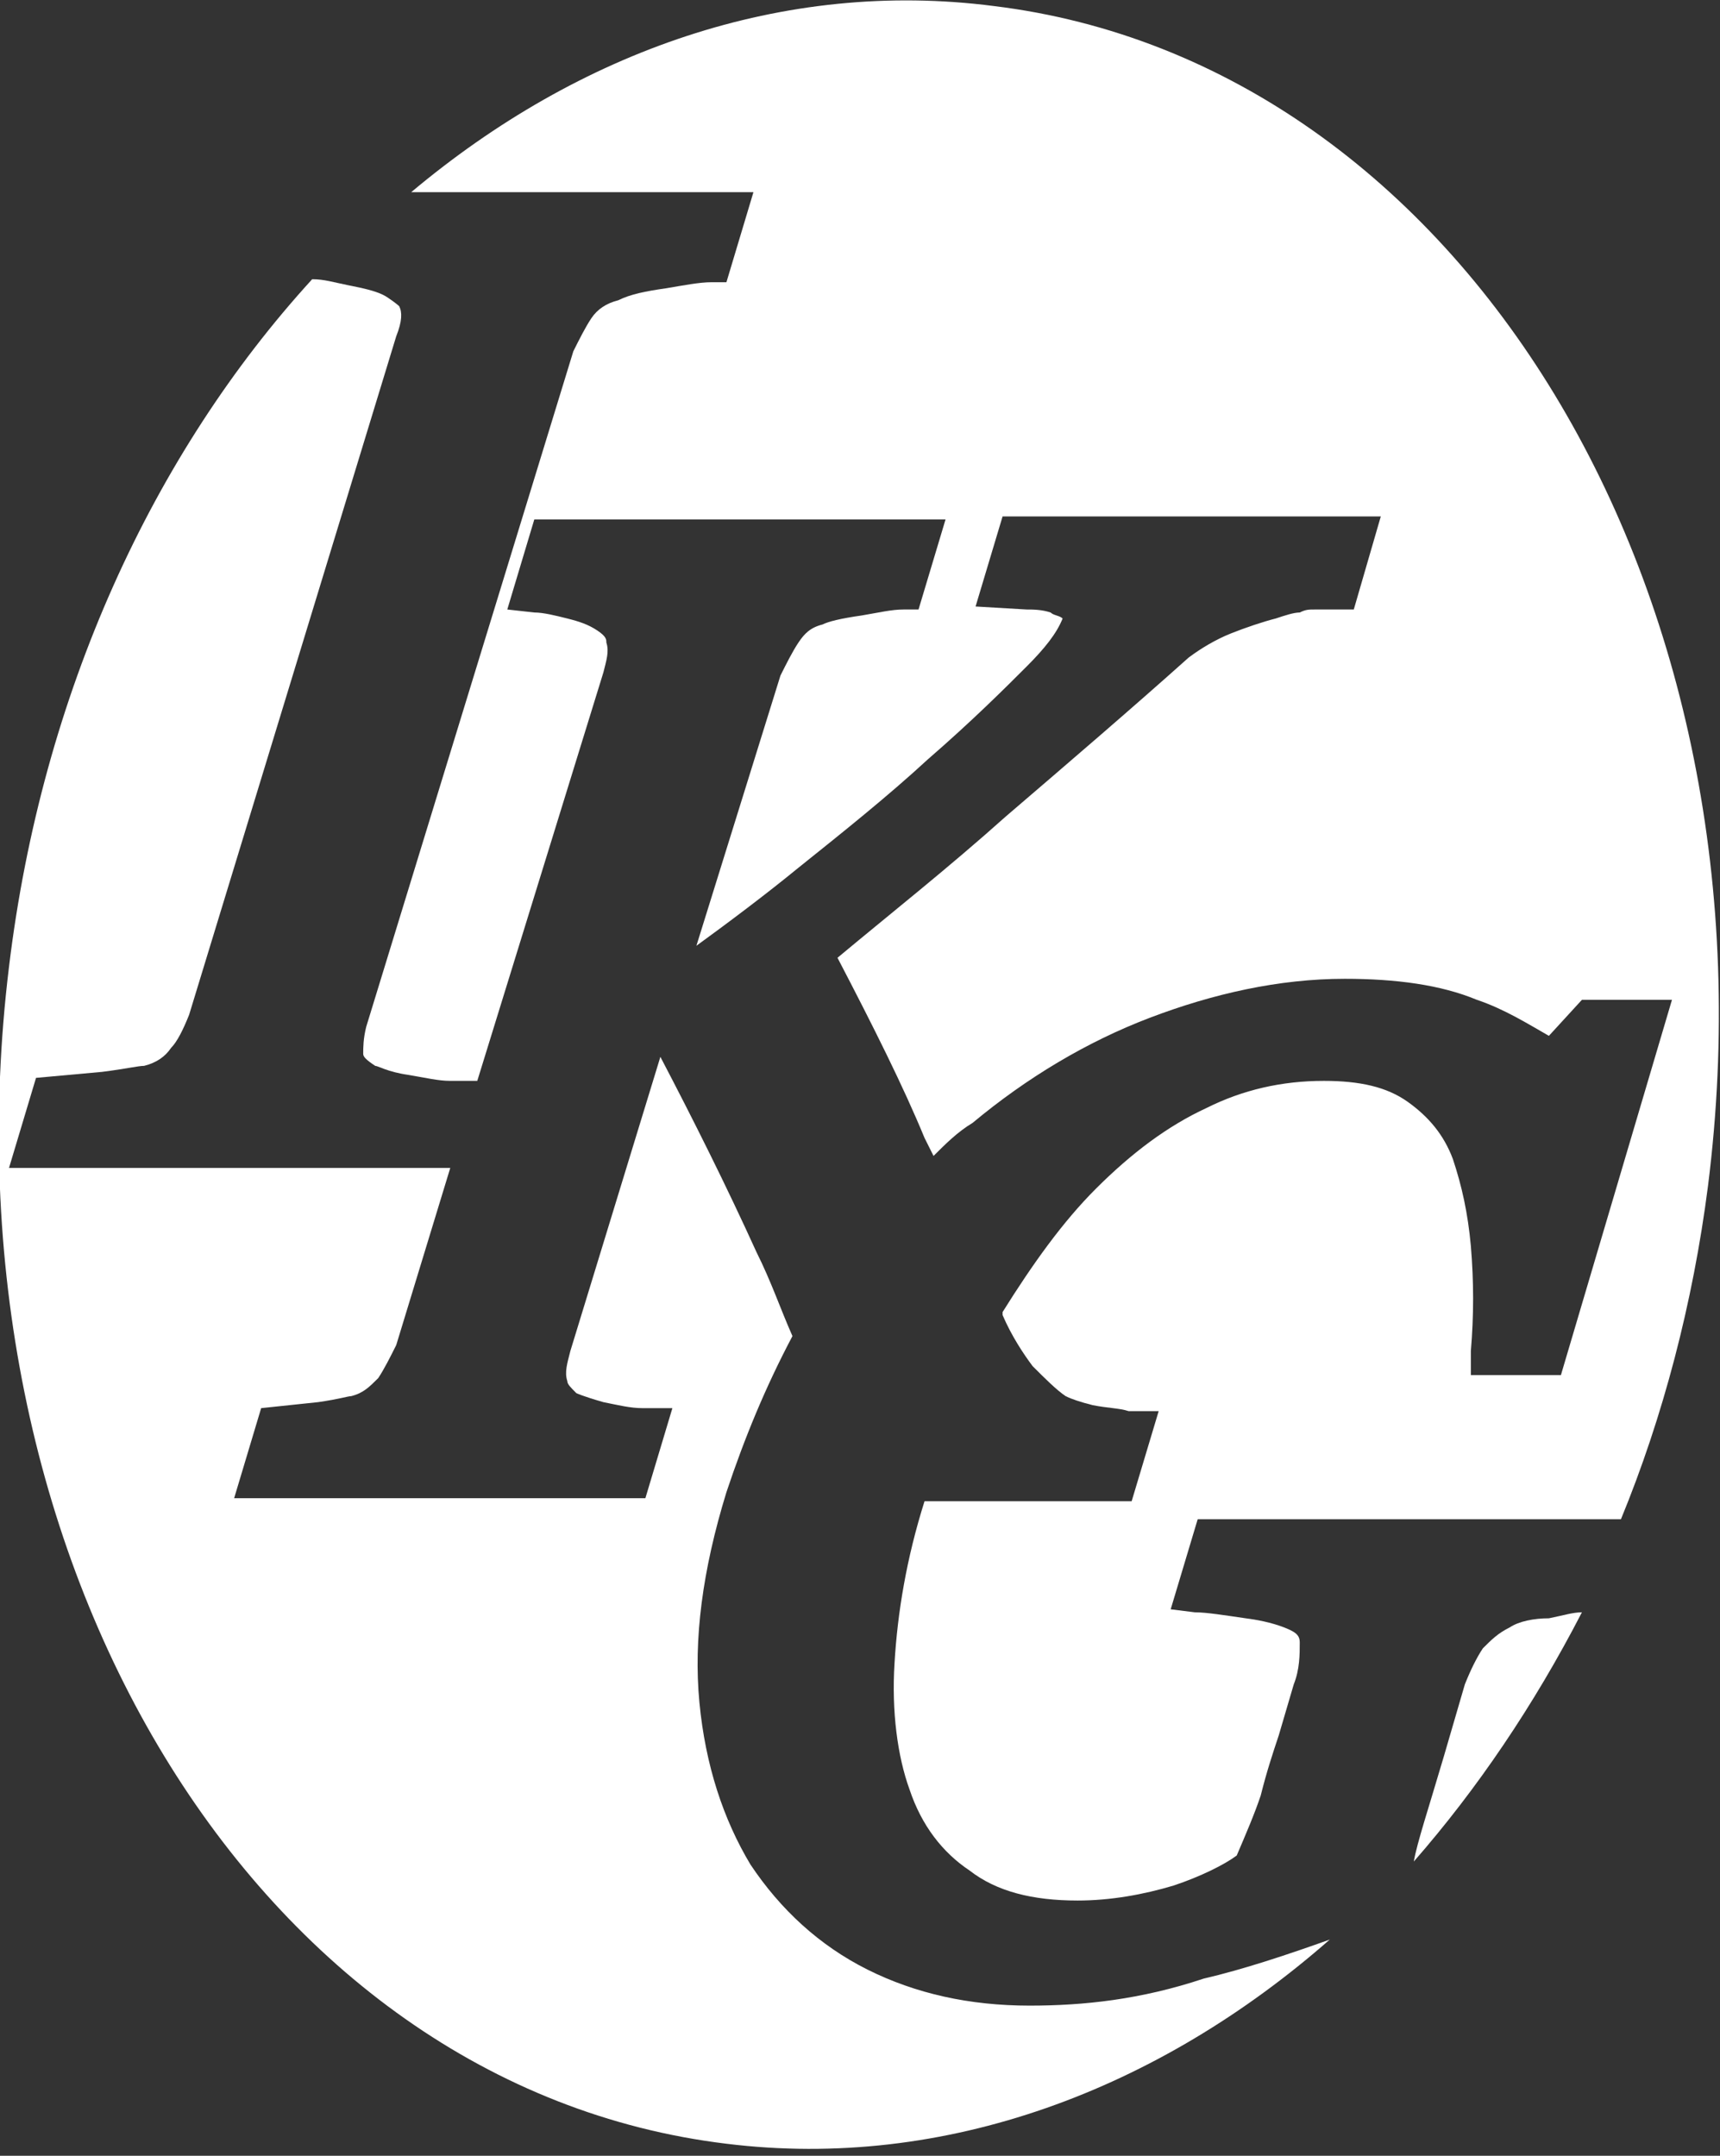
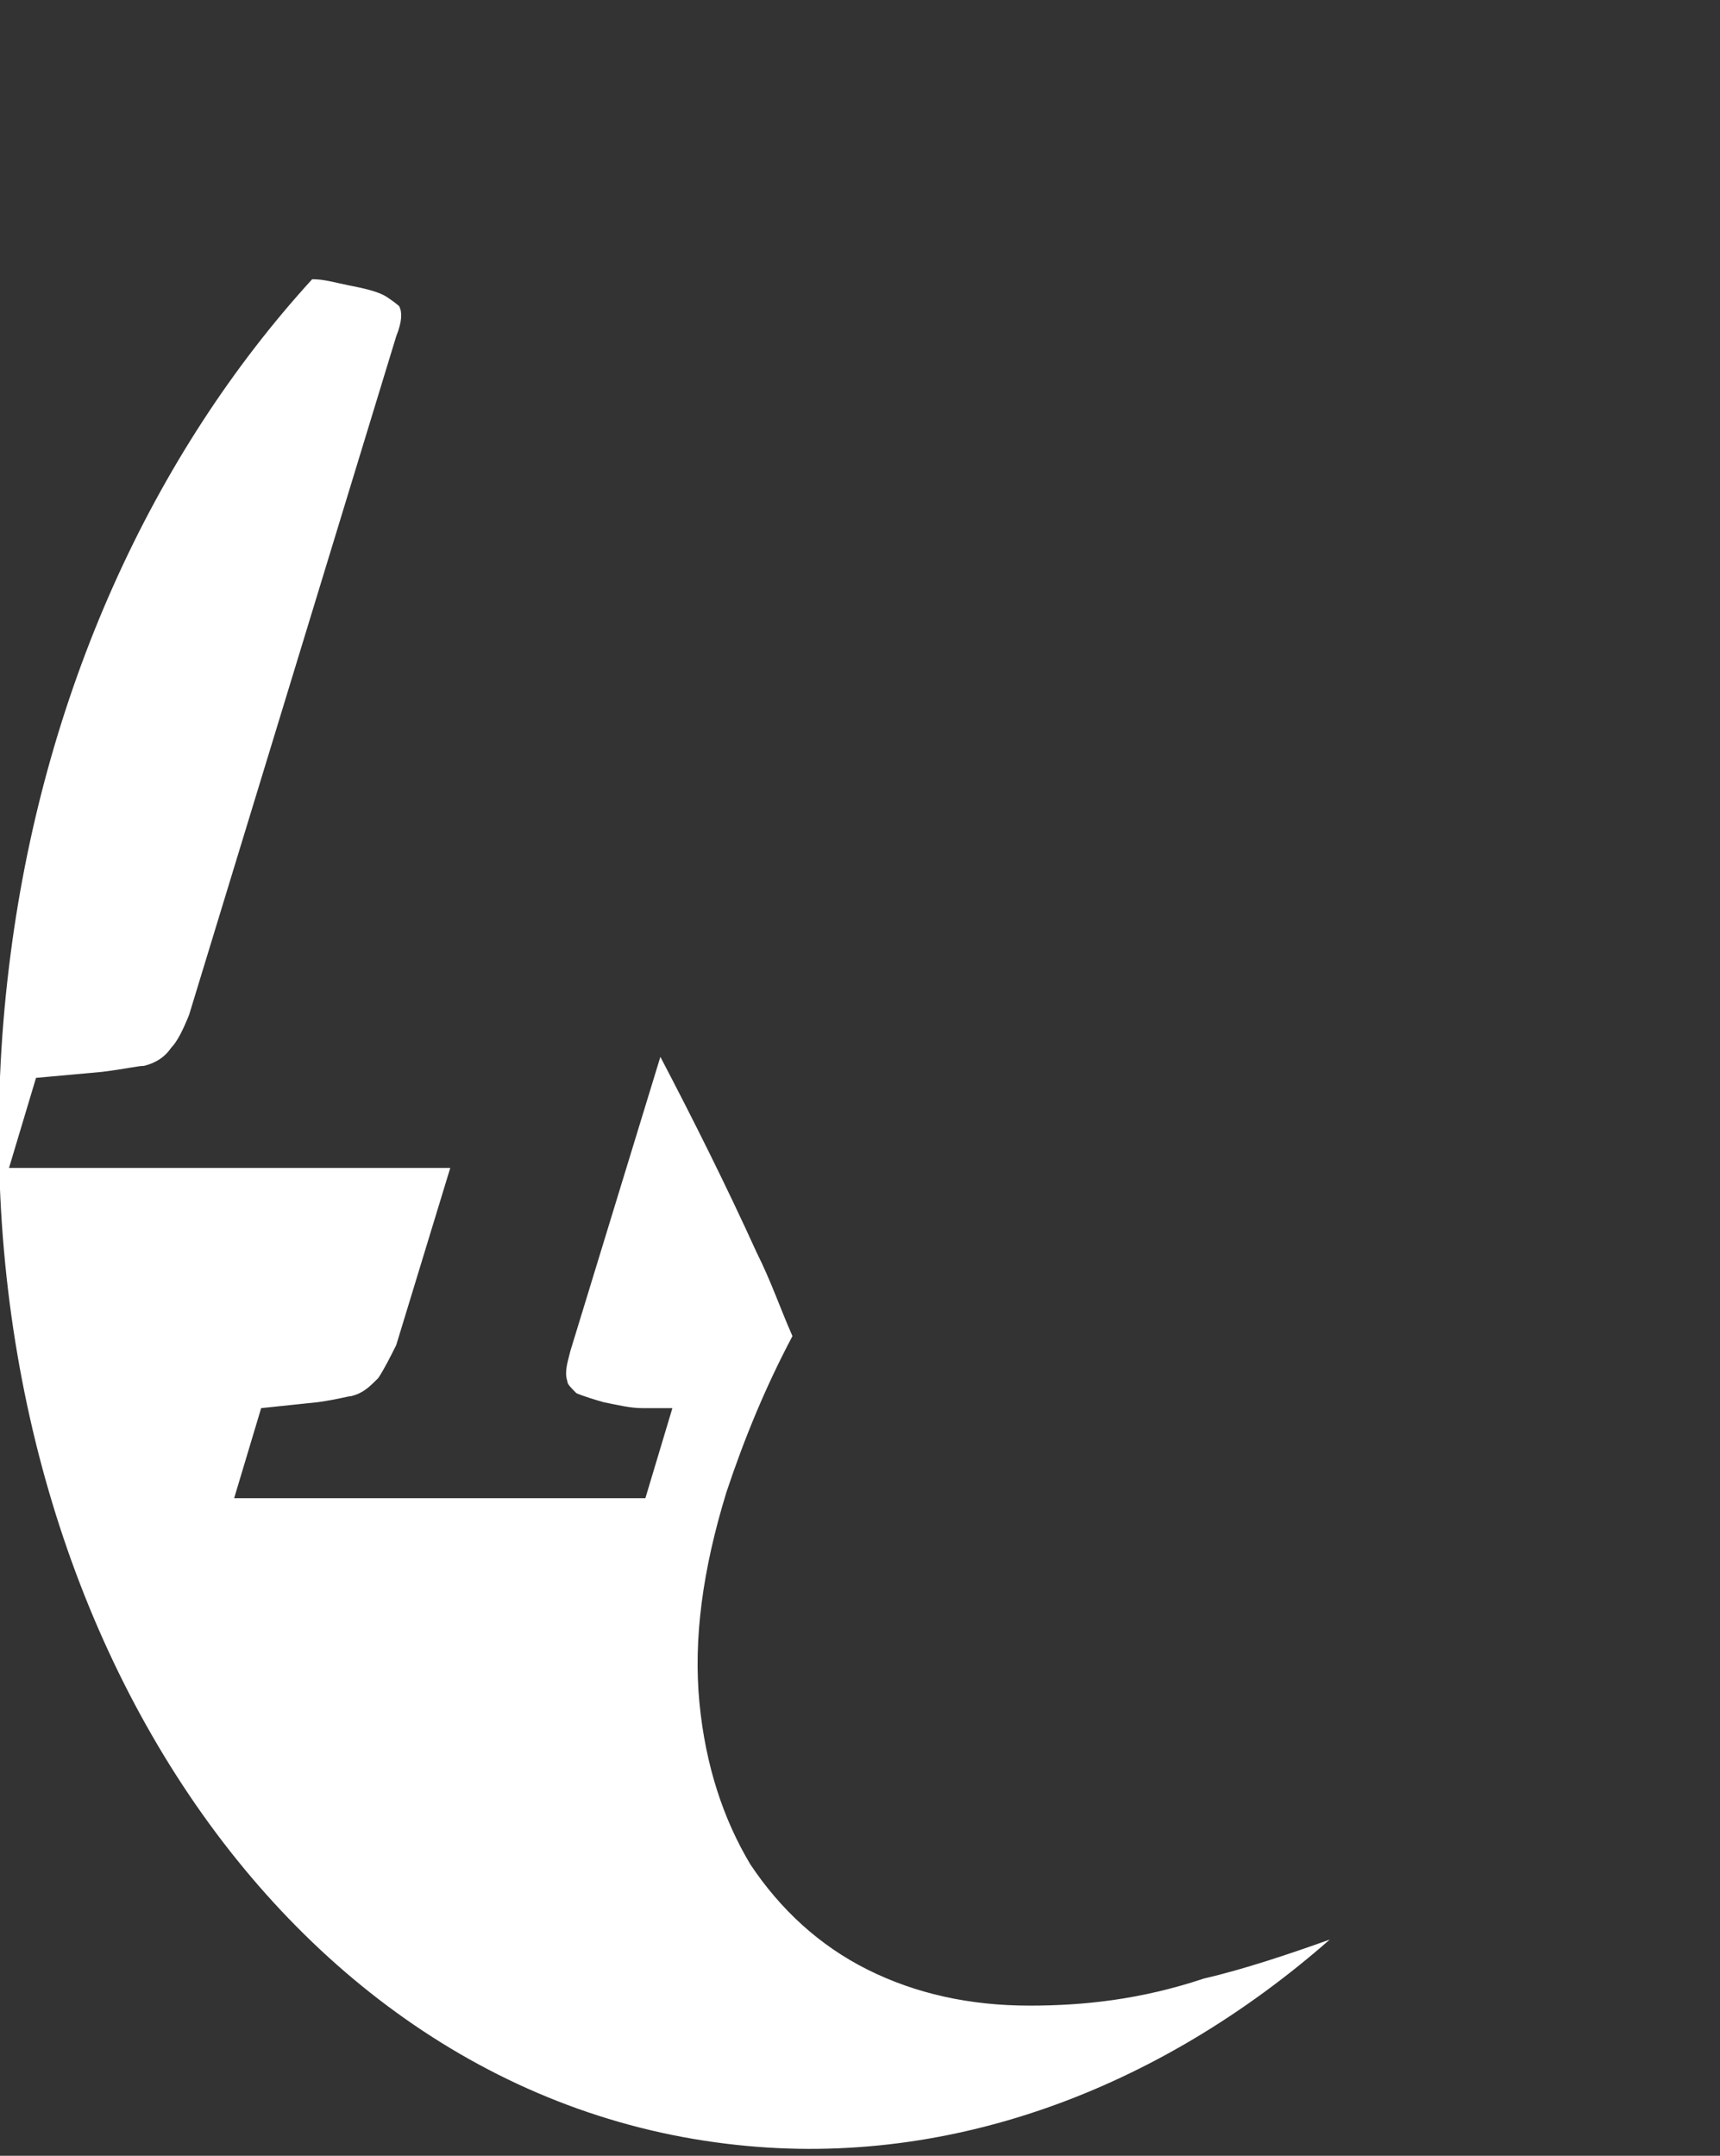
<svg xmlns="http://www.w3.org/2000/svg" version="1.1" id="レイヤー_1" x="0px" y="0px" viewBox="0 0 57.3 71.8" style="enable-background:new 0 0 57.3 71.8;" xml:space="preserve">
  <rect x="0" y="0" width="57.3" height="71.8" fill="#333333" stroke="none" />
  <style type="text/css">
	.st0{fill:#FFFFFF;}
</style>
  <g>
    <path class="st0" d="M34.3,66.8c-2,0-3.8-0.4-5.4-1.2c-1.6-0.8-2.9-2-3.9-3.5c-0.9-1.5-1.5-3.3-1.7-5.4c-0.2-2.1,0.1-4.4,0.9-7   c0.6-1.8,1.3-3.5,2.2-5.2c-0.4-0.9-0.7-1.8-1.2-2.8c-1-2.2-2.1-4.4-3.2-6.5L19,45c-0.1,0.4-0.2,0.7-0.1,1c0,0.1,0.1,0.2,0.3,0.4   c0,0,0.2,0.1,0.9,0.3c0.5,0.1,0.9,0.2,1.3,0.2h1l-0.9,3H7.8l0.9-3l1.9-0.2c0.7-0.1,1-0.2,1.1-0.2c0.4-0.1,0.6-0.3,0.9-0.6   c0.2-0.3,0.4-0.7,0.6-1.1l1.8-5.9H0.3l0.9-3l2.2-0.2c0.8-0.1,1.2-0.2,1.4-0.2c0.4-0.1,0.7-0.3,0.9-0.6c0.2-0.2,0.4-0.6,0.6-1.1   l6.9-22.6c0.2-0.5,0.2-0.8,0.1-1c0,0-0.1-0.1-0.4-0.3c-0.3-0.2-0.8-0.3-1.3-0.4c-0.5-0.1-0.8-0.2-1.2-0.2   c-5.3,5.8-9,13.8-10.1,22.9c-2.4,19.7,8.2,37.3,23.9,39.2c7.3,0.9,14.4-1.8,20.1-6.8c-1.4,0.5-2.9,1-4.2,1.3   C38,66.6,36.1,66.8,34.3,66.8z" />
-     <path class="st0" d="M50.3,54.2c-0.4,0.2-0.6,0.4-0.9,0.7c-0.2,0.3-0.4,0.7-0.6,1.2l-0.7,2.4c-0.5,1.7-0.9,2.9-1,3.5   c2.1-2.4,4-5.2,5.6-8.3c-0.3,0-0.6,0.1-1.1,0.2C51.1,53.9,50.6,54,50.3,54.2z" />
-     <path class="st0" d="M33.1,0.2c-7-0.9-13.8,1.5-19.4,6.2h11.4l-0.9,3h-0.5c-0.4,0-0.9,0.1-1.5,0.2C21.5,9.7,21,9.8,20.6,10   c-0.4,0.1-0.7,0.3-0.9,0.6c-0.2,0.3-0.4,0.7-0.6,1.1l-6.9,22.5c-0.1,0.4-0.1,0.7-0.1,0.9c0,0.1,0.1,0.2,0.4,0.4   c0.1,0,0.4,0.2,1.1,0.3c0.6,0.1,1,0.2,1.4,0.2h0.9l4.2-13.6c0.1-0.4,0.2-0.7,0.1-1c0-0.1,0-0.2-0.3-0.4c-0.3-0.2-0.6-0.3-1-0.4   s-0.8-0.2-1.1-0.2l-0.9-0.1l0.9-3h13.7l-0.9,3h-0.5c-0.4,0-0.8,0.1-1.4,0.2c-0.7,0.1-1.1,0.2-1.3,0.3c-0.4,0.1-0.6,0.3-0.8,0.6   c-0.2,0.3-0.4,0.7-0.6,1.1l-2.8,9c1.1-0.8,2.3-1.7,3.4-2.6c1.5-1.2,3-2.4,4.3-3.6c1.5-1.3,2.6-2.4,3.3-3.1c0.6-0.6,1-1.1,1.2-1.6   c-0.1-0.1-0.3-0.1-0.4-0.2c-0.3-0.1-0.6-0.1-0.8-0.1l-1.7-0.1l0.9-3H46l-0.9,3.1h-0.6c0,0-0.1,0-0.2,0c-0.2,0-0.3,0-0.5,0   s-0.3,0-0.5,0.1c-0.2,0-0.5,0.1-0.8,0.2c-0.4,0.1-1,0.3-1.5,0.5s-1,0.5-1.4,0.8c-1.9,1.7-4,3.5-6.1,5.3c-1.9,1.7-3.8,3.2-5.6,4.7   c1.2,2.3,2.2,4.3,2.9,6c0.1,0.2,0.2,0.4,0.3,0.6c0.4-0.4,0.8-0.8,1.3-1.1c1.8-1.5,3.8-2.7,5.9-3.5c2.1-0.8,4.3-1.3,6.5-1.3   c1.7,0,3.2,0.2,4.4,0.7c0.9,0.3,1.7,0.8,2.4,1.2l1.1-1.2h3L52,45.8h-3V45c0.1-1.2,0.1-2.3,0-3.5c-0.1-1.1-0.3-2-0.6-2.9   c-0.3-0.8-0.8-1.4-1.5-1.9S45.3,36,44.1,36c-1.4,0-2.7,0.3-3.9,0.9c-1.3,0.6-2.5,1.5-3.7,2.7c-1.1,1.1-2.1,2.5-3.1,4.1   c0,0,0,0,0,0.1c0.3,0.7,0.7,1.3,1,1.7c0.4,0.4,0.8,0.8,1.1,1c0.2,0.1,0.5,0.2,0.9,0.3c0.5,0.1,0.9,0.1,1.2,0.2h1l-0.9,3h-6.9   c-0.6,1.9-0.9,3.7-1,5.4c-0.1,1.6,0.1,3.1,0.5,4.2c0.4,1.2,1.1,2.1,2,2.7c0.9,0.7,2.1,1,3.6,1c1.1,0,2.2-0.2,3.2-0.5   c0.9-0.3,1.7-0.7,2.1-1c0.3-0.7,0.6-1.4,0.8-2c0.2-0.8,0.4-1.4,0.6-2l0.5-1.7c0.2-0.5,0.2-1,0.2-1.4c0-0.2-0.1-0.3-0.3-0.4   c-0.2-0.1-0.7-0.3-1.5-0.4c-0.7-0.1-1.3-0.2-1.7-0.2L39,53.6l0.9-3H54c1.4-3.4,2.4-7.2,2.9-11.1C59.4,19.7,48.7,2.1,33.1,0.2z" />
  </g>
</svg>